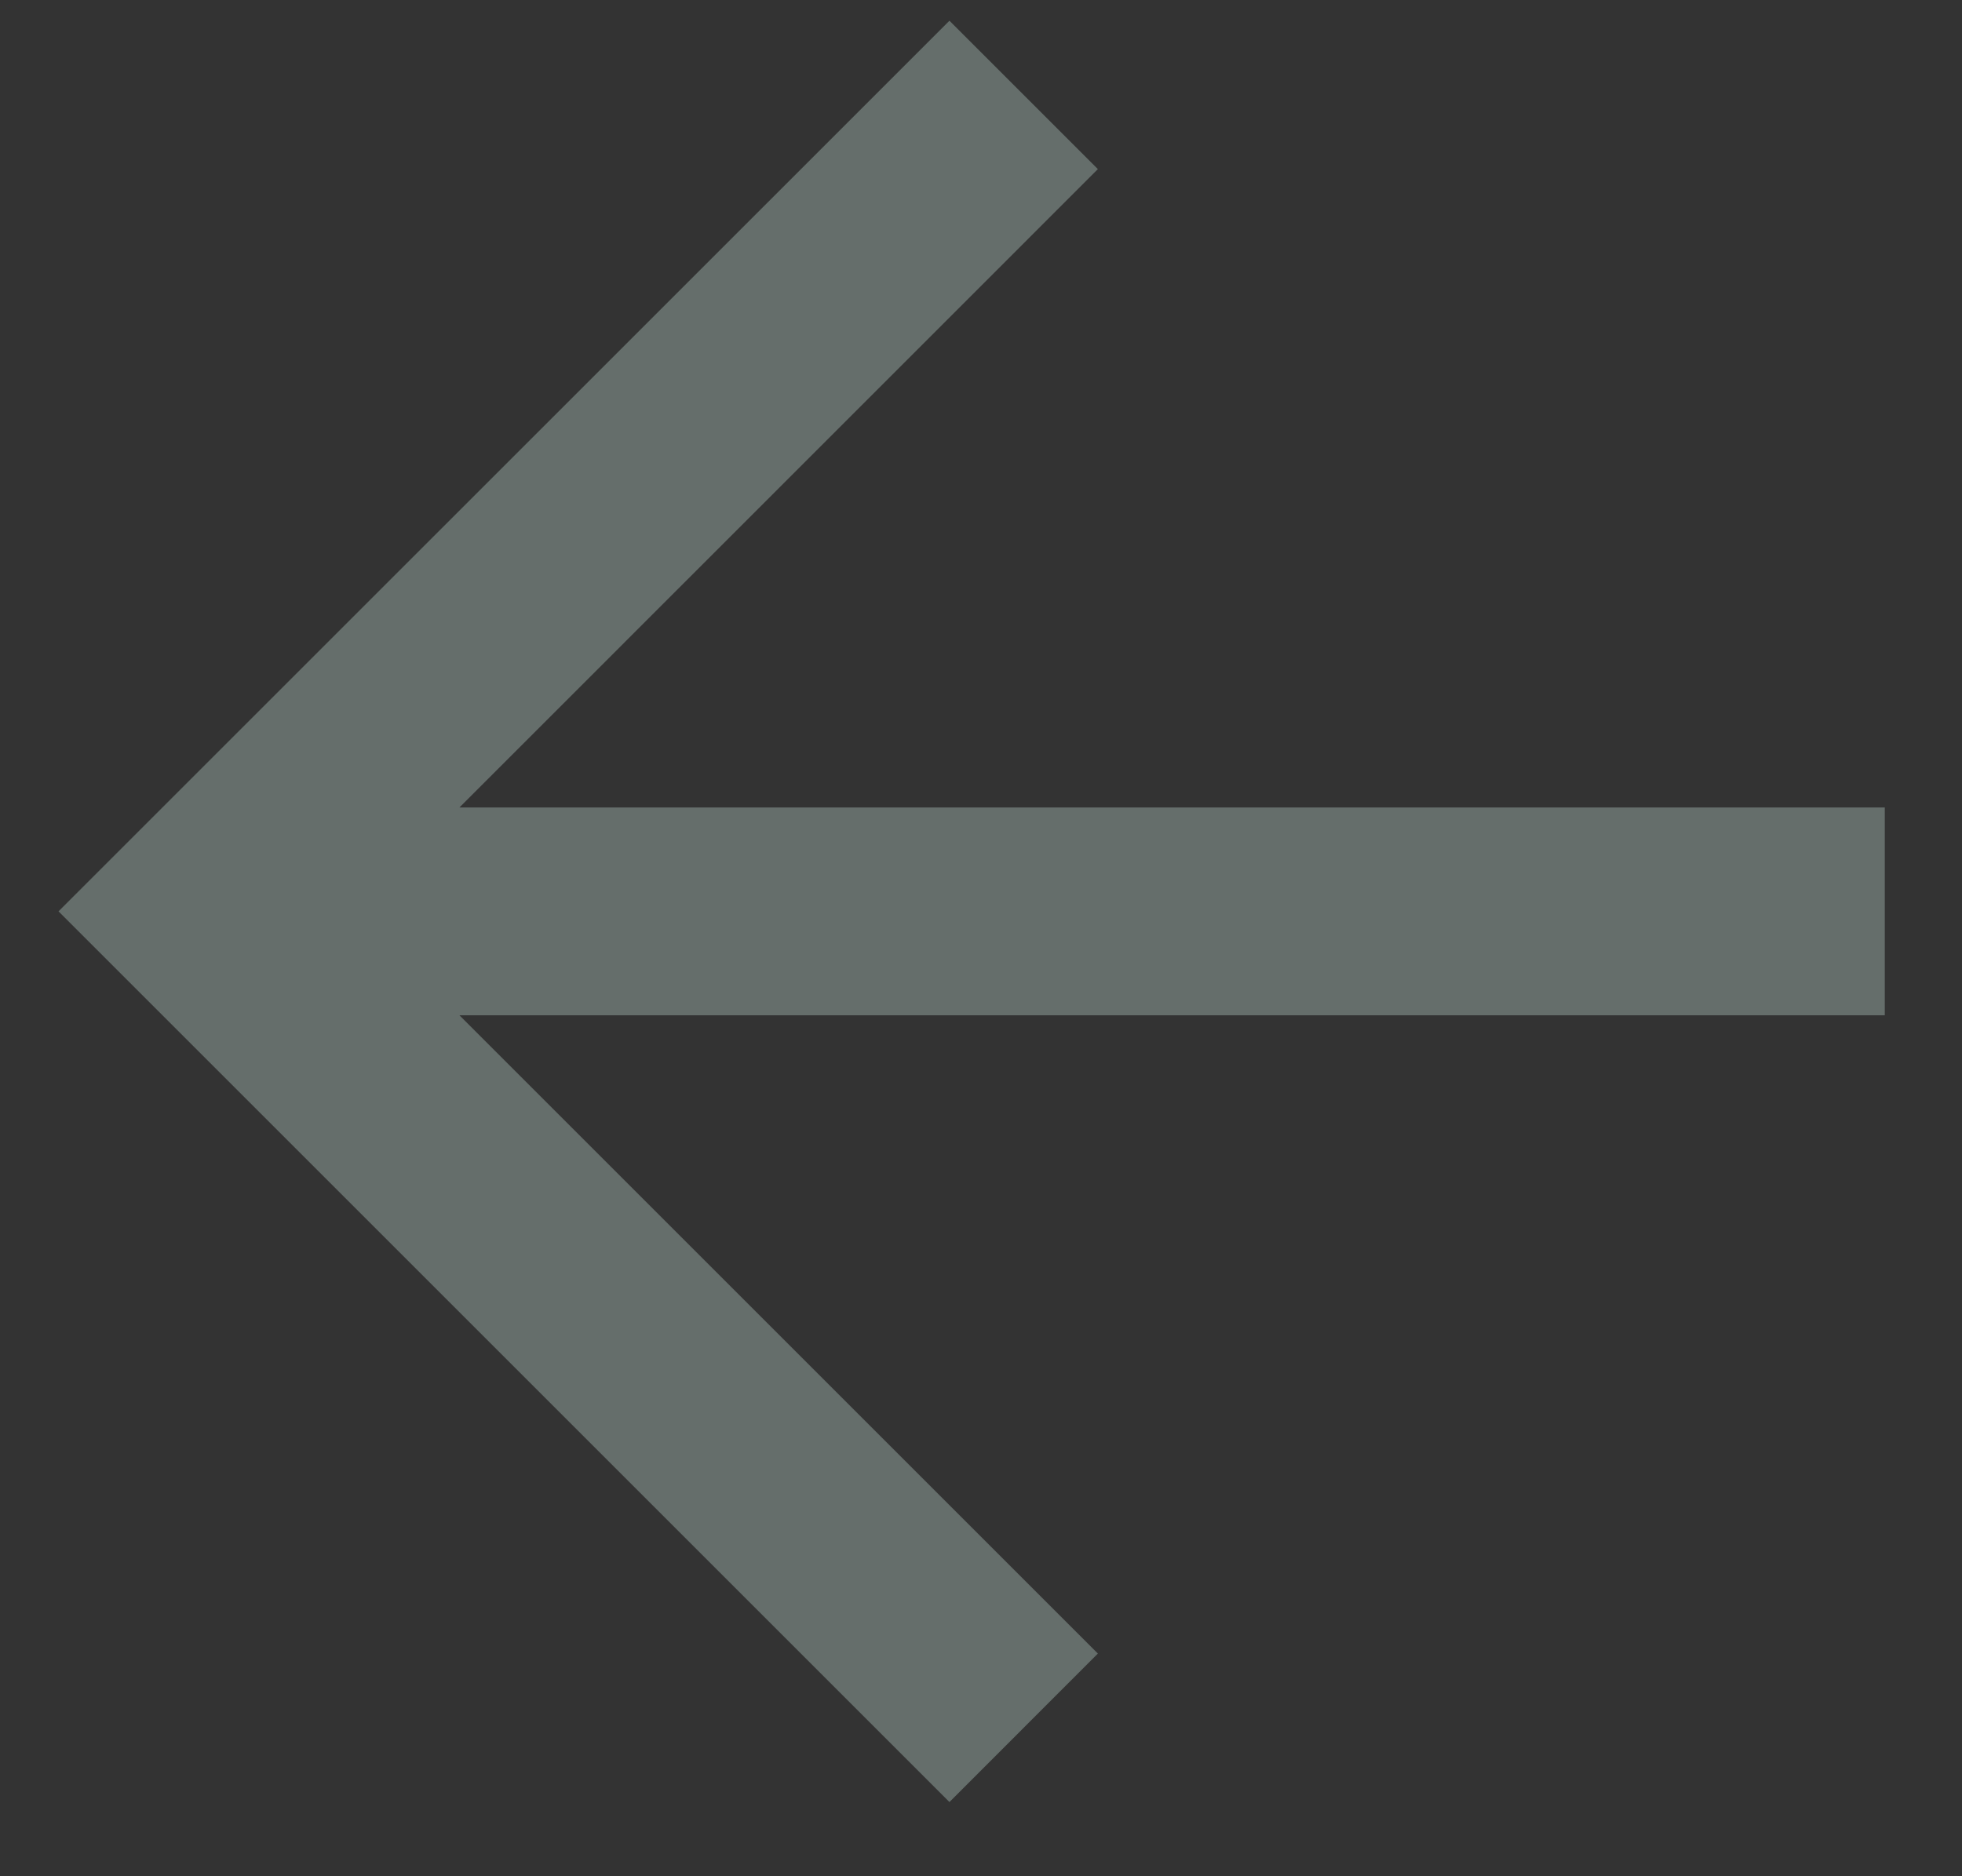
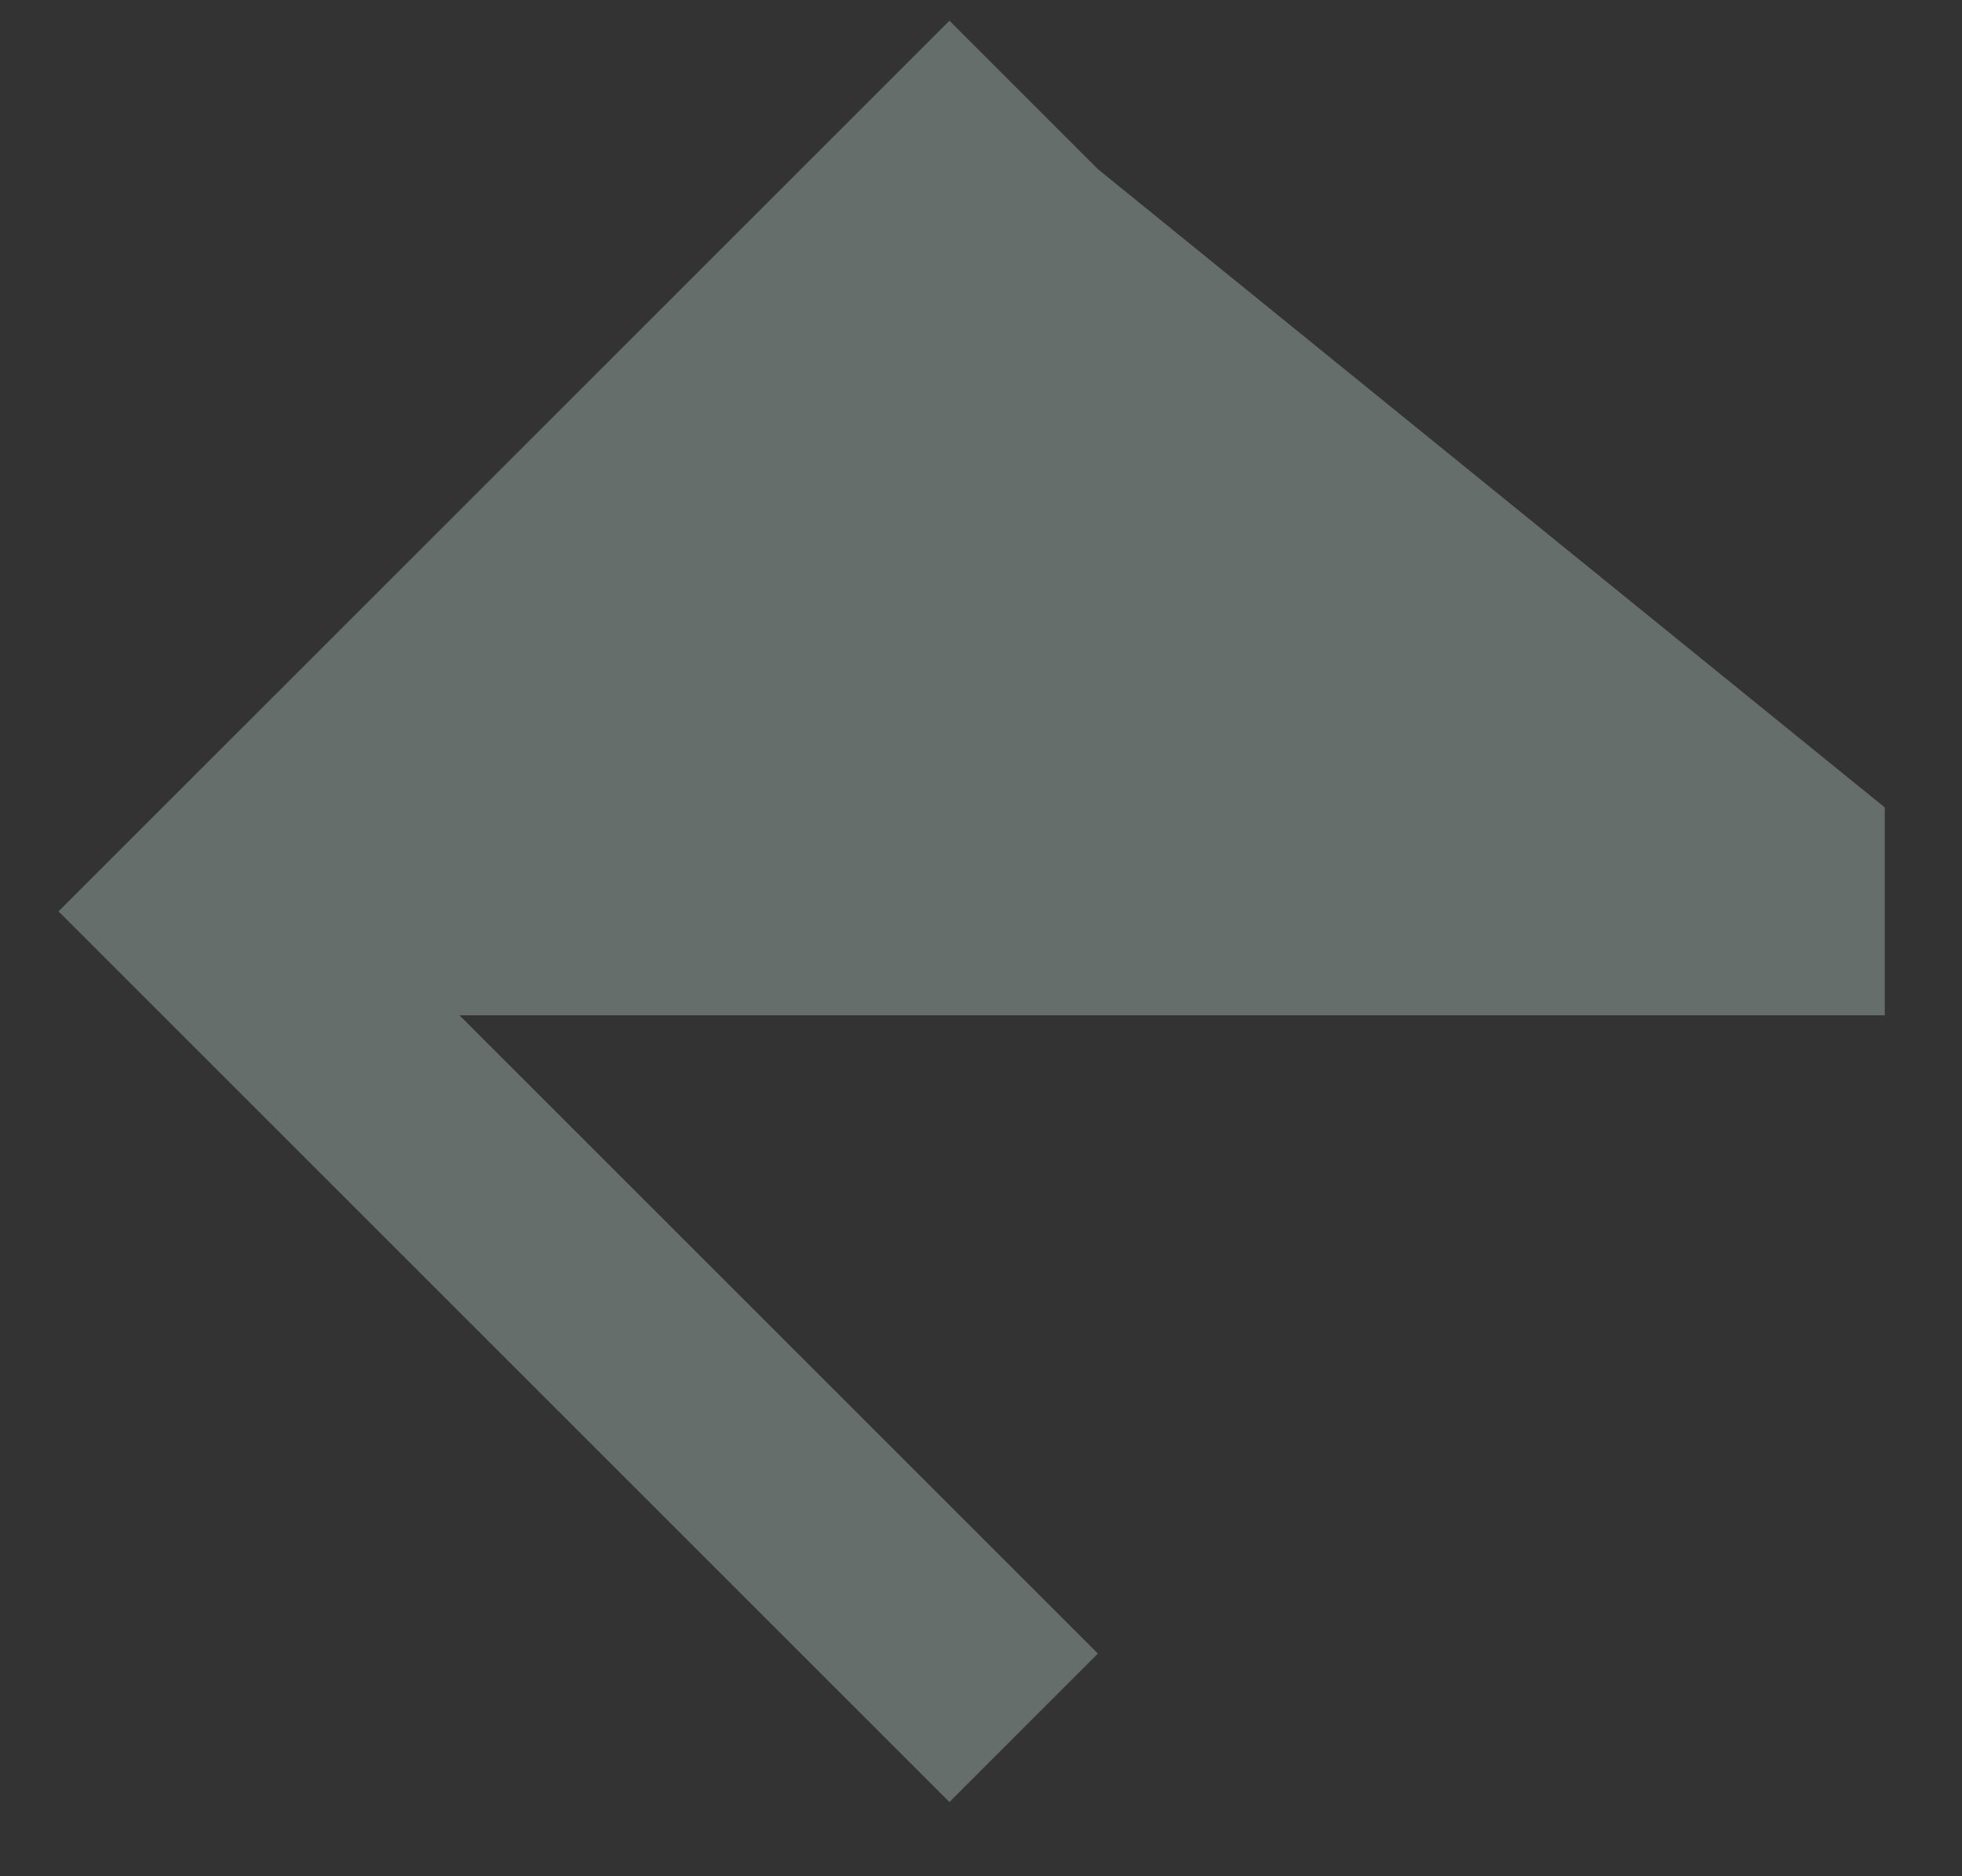
<svg xmlns="http://www.w3.org/2000/svg" width="23" height="22" viewBox="0 0 23 22" fill="none">
  <rect x="0" y="0" width="23" height="22" fill="#333333" stroke="none" />
-   <path d="M22.095 9.468L22.095 11.905L5.386 11.905L12.87 19.389L11.13 21.13L0.686 10.686L11.13 0.243L12.87 1.983L5.386 9.468L22.095 9.468Z" fill="#D9F6EF" fill-opacity="0.3" />
+   <path d="M22.095 9.468L22.095 11.905L5.386 11.905L12.87 19.389L11.13 21.13L0.686 10.686L11.13 0.243L12.87 1.983L22.095 9.468Z" fill="#D9F6EF" fill-opacity="0.3" />
</svg>